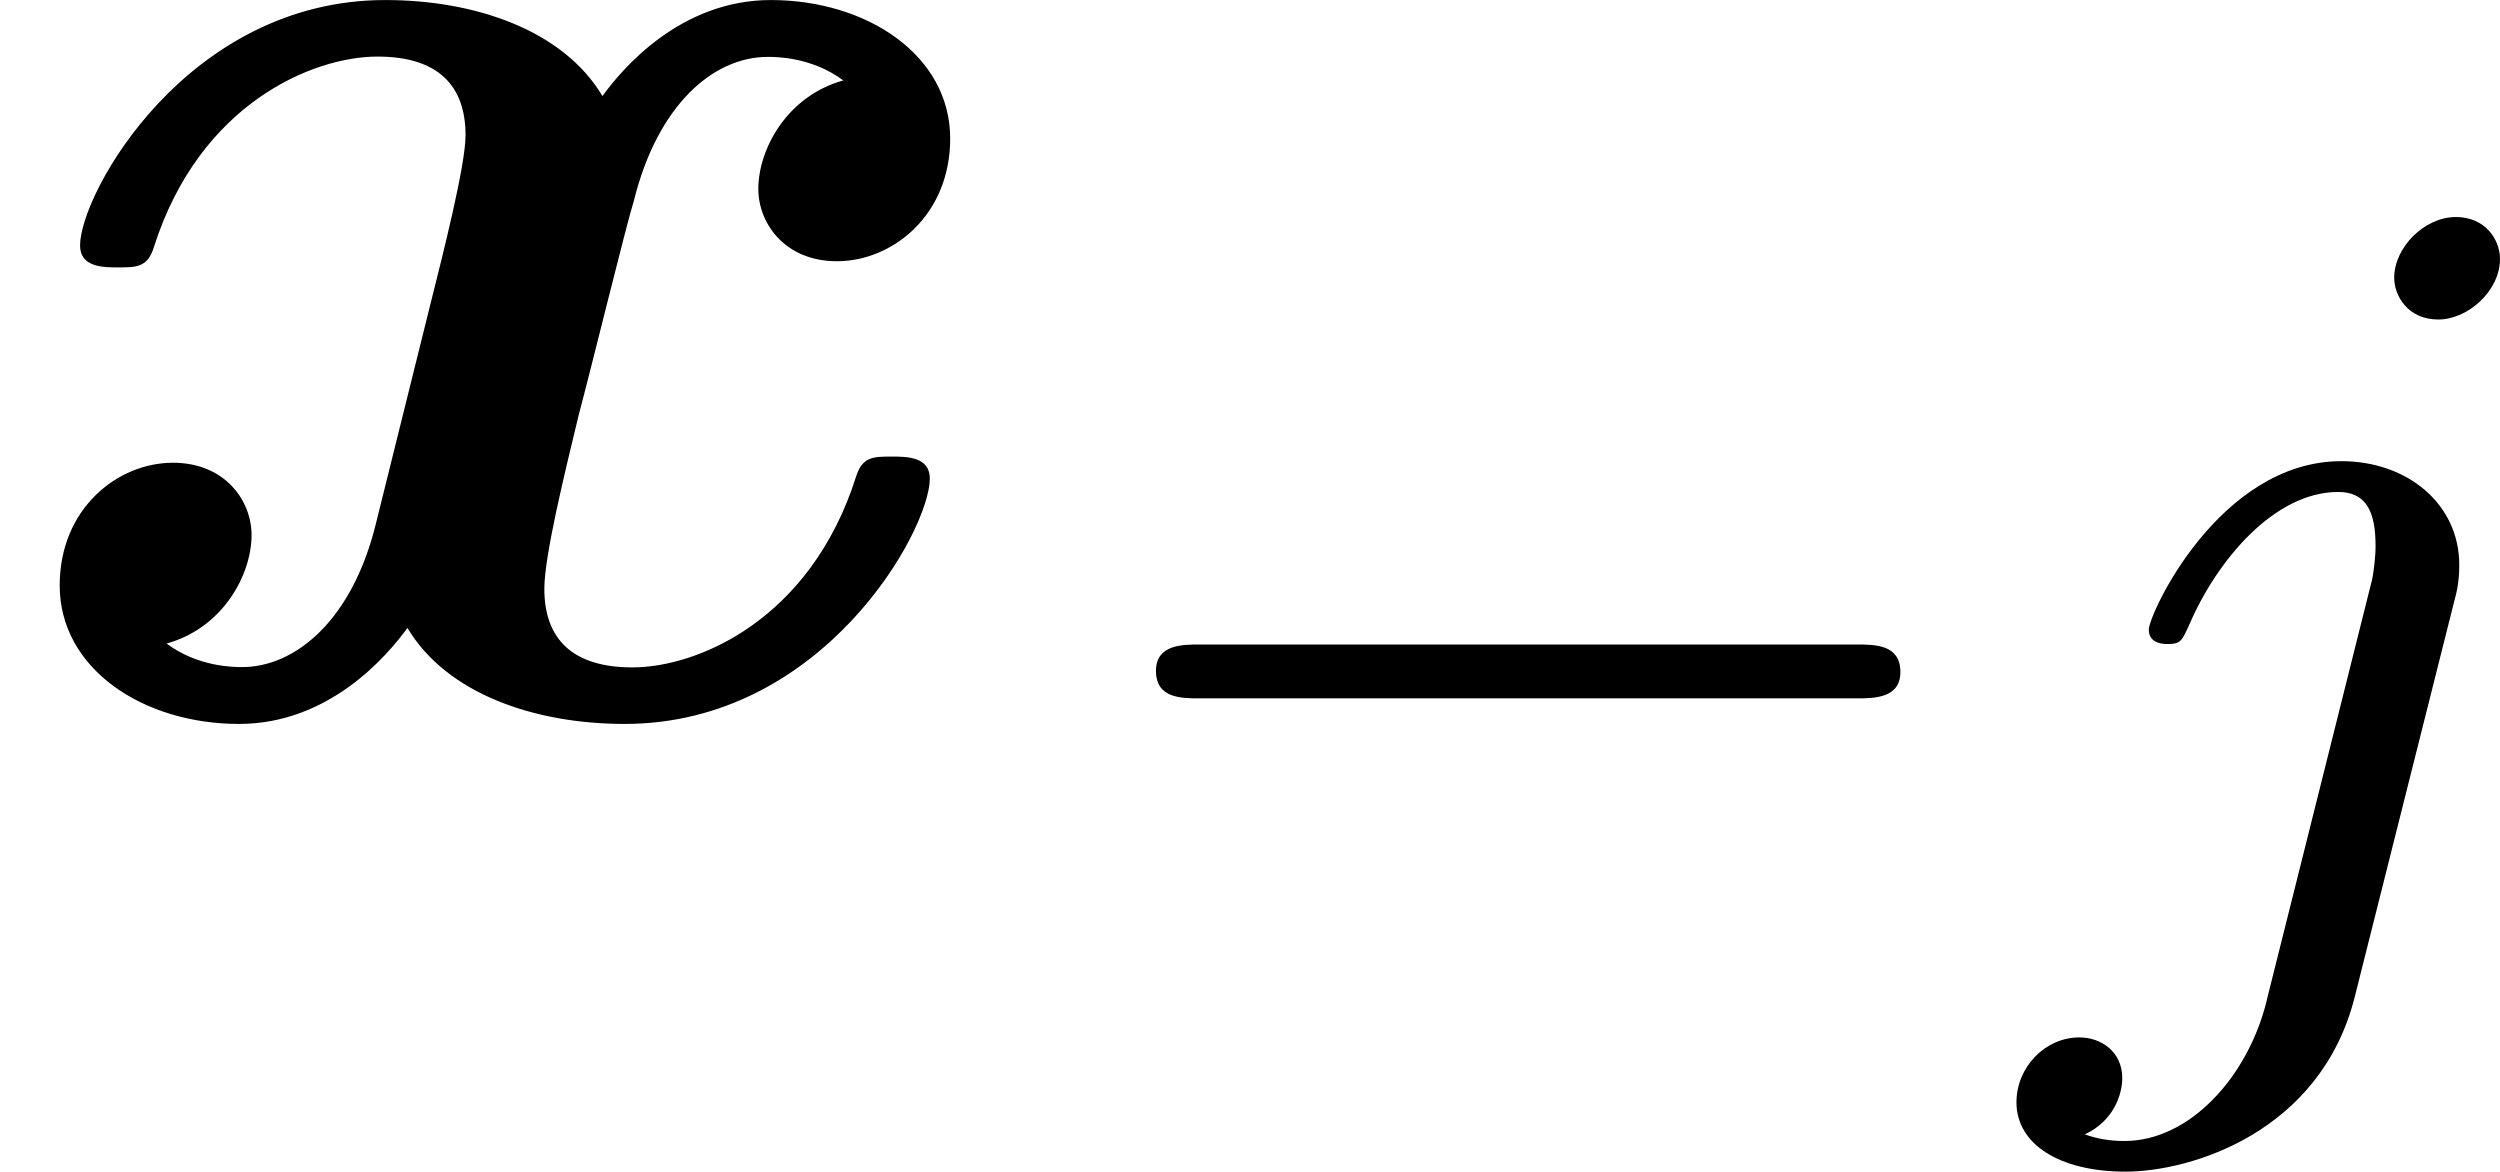
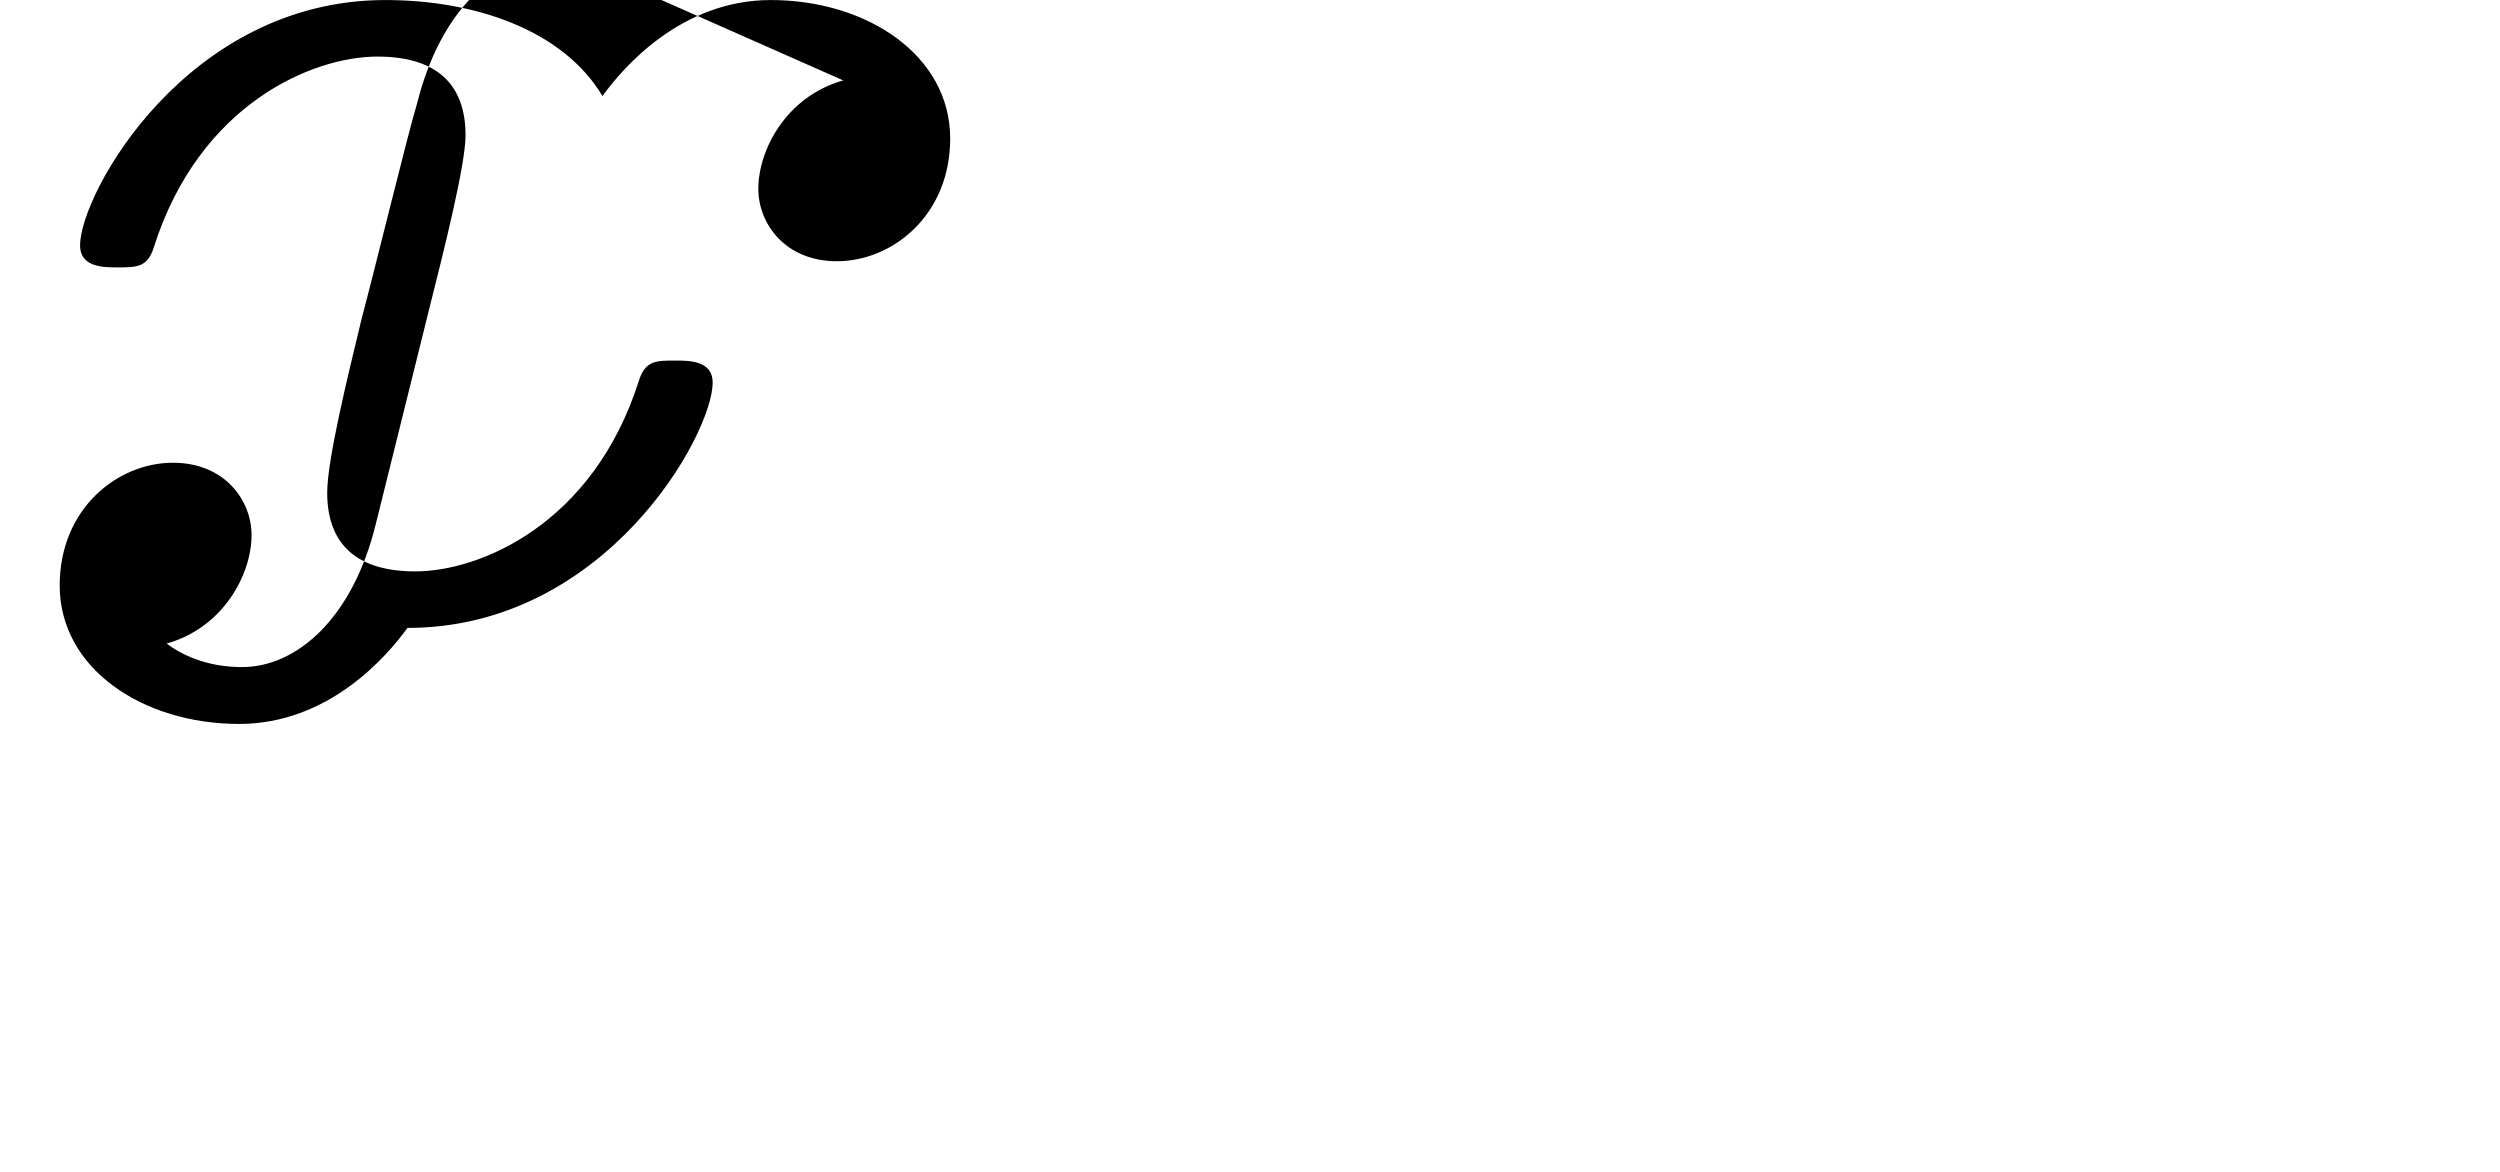
<svg xmlns="http://www.w3.org/2000/svg" xmlns:xlink="http://www.w3.org/1999/xlink" height="9.31pt" version="1.1" viewBox="61.768 58.261 15.831 7.42" width="19.862pt">
  <defs>
-     <path d="m5.34 -3.995c-0.359 0.1 -0.538 0.438 -0.538 0.687c0 0.219 0.169 0.458 0.498 0.458c0.349 0 0.717 -0.289 0.717 -0.777c0 -0.528 -0.528 -0.877 -1.136 -0.877c-0.568 0 -0.936 0.428 -1.066 0.608c-0.249 -0.418 -0.807 -0.608 -1.375 -0.608c-1.255 0 -1.933 1.225 -1.933 1.554c0 0.139 0.149 0.139 0.239 0.139c0.12 0 0.189 0 0.229 -0.13c0.289 -0.907 1.006 -1.205 1.415 -1.205c0.379 0 0.558 0.179 0.558 0.498c0 0.189 -0.139 0.737 -0.229 1.096l-0.339 1.365c-0.149 0.608 -0.508 0.907 -0.847 0.907c-0.05 0 -0.279 0 -0.478 -0.149c0.359 -0.1 0.538 -0.438 0.538 -0.687c0 -0.219 -0.169 -0.458 -0.498 -0.458c-0.349 0 -0.717 0.289 -0.717 0.777c0 0.528 0.528 0.877 1.136 0.877c0.568 0 0.936 -0.428 1.066 -0.608c0.249 0.418 0.807 0.608 1.375 0.608c1.255 0 1.933 -1.225 1.933 -1.554c0 -0.139 -0.149 -0.139 -0.239 -0.139c-0.12 0 -0.189 0 -0.229 0.13c-0.289 0.907 -1.006 1.205 -1.415 1.205c-0.379 0 -0.558 -0.179 -0.558 -0.498c0 -0.209 0.13 -0.737 0.219 -1.106c0.07 -0.259 0.299 -1.196 0.349 -1.355c0.149 -0.598 0.498 -0.907 0.847 -0.907c0.05 0 0.279 0 0.478 0.149z" id="g0-120" />
-     <path d="m3.062 -4.359c0 -0.119 -0.091 -0.265 -0.279 -0.265c-0.202 0 -0.391 0.195 -0.391 0.384c0 0.112 0.084 0.265 0.279 0.265c0.188 0 0.391 -0.181 0.391 -0.384zm-1.478 4.7c-0.119 0.481 -0.488 0.886 -0.9 0.886c-0.091 0 -0.174 -0.014 -0.251 -0.042c0.181 -0.084 0.237 -0.251 0.237 -0.356c0 -0.167 -0.133 -0.258 -0.272 -0.258c-0.216 0 -0.398 0.188 -0.398 0.411c0 0.265 0.272 0.439 0.69 0.439s1.234 -0.251 1.451 -1.102l0.628 -2.497c0.021 -0.077 0.035 -0.139 0.035 -0.244c0 -0.384 -0.328 -0.656 -0.746 -0.656c-0.774 0 -1.22 0.969 -1.22 1.067c0 0.091 0.098 0.091 0.119 0.091c0.084 0 0.091 -0.021 0.139 -0.126c0.174 -0.404 0.537 -0.837 0.941 -0.837c0.174 0 0.237 0.119 0.237 0.342c0 0.077 -0.014 0.174 -0.021 0.209l-0.669 2.671z" id="g2-106" />
-     <path d="m5.189 -1.576c0.112 0 0.279 0 0.279 -0.167c0 -0.174 -0.16 -0.174 -0.279 -0.174h-4.156c-0.112 0 -0.279 0 -0.279 0.167c0 0.174 0.16 0.174 0.279 0.174h4.156z" id="g1-0" />
+     <path d="m5.34 -3.995c-0.359 0.1 -0.538 0.438 -0.538 0.687c0 0.219 0.169 0.458 0.498 0.458c0.349 0 0.717 -0.289 0.717 -0.777c0 -0.528 -0.528 -0.877 -1.136 -0.877c-0.568 0 -0.936 0.428 -1.066 0.608c-0.249 -0.418 -0.807 -0.608 -1.375 -0.608c-1.255 0 -1.933 1.225 -1.933 1.554c0 0.139 0.149 0.139 0.239 0.139c0.12 0 0.189 0 0.229 -0.13c0.289 -0.907 1.006 -1.205 1.415 -1.205c0.379 0 0.558 0.179 0.558 0.498c0 0.189 -0.139 0.737 -0.229 1.096l-0.339 1.365c-0.149 0.608 -0.508 0.907 -0.847 0.907c-0.05 0 -0.279 0 -0.478 -0.149c0.359 -0.1 0.538 -0.438 0.538 -0.687c0 -0.219 -0.169 -0.458 -0.498 -0.458c-0.349 0 -0.717 0.289 -0.717 0.777c0 0.528 0.528 0.877 1.136 0.877c0.568 0 0.936 -0.428 1.066 -0.608c1.255 0 1.933 -1.225 1.933 -1.554c0 -0.139 -0.149 -0.139 -0.239 -0.139c-0.12 0 -0.189 0 -0.229 0.13c-0.289 0.907 -1.006 1.205 -1.415 1.205c-0.379 0 -0.558 -0.179 -0.558 -0.498c0 -0.209 0.13 -0.737 0.219 -1.106c0.07 -0.259 0.299 -1.196 0.349 -1.355c0.149 -0.598 0.498 -0.907 0.847 -0.907c0.05 0 0.279 0 0.478 0.149z" id="g0-120" />
  </defs>
  <g id="page1">
    <use x="61.768" xlink:href="#g0-120" y="62.765" />
    <use x="68.334" xlink:href="#g1-0" y="64.259" />
    <use x="74.537" xlink:href="#g2-106" y="64.259" />
  </g>
</svg>